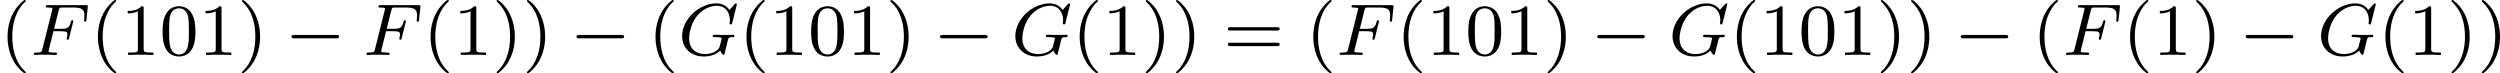
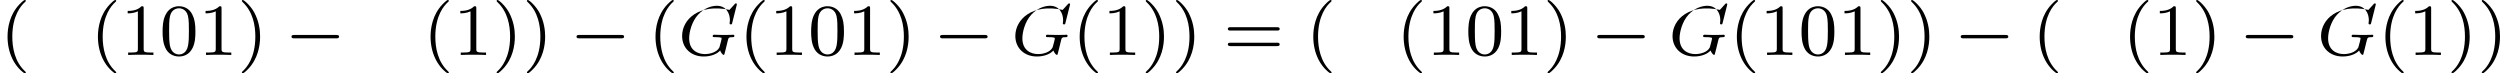
<svg xmlns="http://www.w3.org/2000/svg" xmlns:xlink="http://www.w3.org/1999/xlink" version="1.1" width="543.766pt" height="15.94pt" viewBox="237.523 340.993 543.766 15.94">
  <defs>
    <path id="g0-0" d="M5.571-1.809C5.699-1.809 5.874-1.809 5.874-1.993S5.699-2.176 5.571-2.176H1.004C.877-2.176 .701-2.176 .701-1.993S.877-1.809 1.004-1.809H5.571Z" />
-     <path id="g1-70" d="M2.519-2.582H3.347C4.001-2.582 4.033-2.455 4.033-2.224C4.033-2.168 4.033-2.088 3.977-1.881C3.969-1.849 3.961-1.785 3.961-1.761C3.961-1.753 3.961-1.65 4.081-1.65C4.176-1.65 4.2-1.73 4.224-1.833L4.647-3.539C4.655-3.555 4.678-3.658 4.678-3.666C4.678-3.698 4.655-3.778 4.551-3.778C4.455-3.778 4.439-3.706 4.415-3.61C4.256-2.989 4.073-2.845 3.363-2.845H2.59L3.092-4.854C3.164-5.141 3.172-5.157 3.499-5.157H4.67C5.619-5.157 5.89-4.957 5.89-4.272C5.89-4.105 5.85-3.897 5.85-3.746C5.85-3.65 5.906-3.61 5.97-3.61C6.081-3.61 6.089-3.682 6.105-3.818L6.249-5.173C6.257-5.212 6.257-5.268 6.257-5.308C6.257-5.42 6.161-5.42 6.017-5.42H1.929C1.785-5.42 1.682-5.42 1.682-5.276C1.682-5.157 1.777-5.157 1.913-5.157C1.969-5.157 2.08-5.157 2.216-5.141C2.383-5.125 2.407-5.109 2.407-5.029C2.407-4.989 2.399-4.957 2.375-4.87L1.315-.63C1.243-.327 1.227-.263 .638-.263C.486-.263 .391-.263 .391-.112C.391-.08 .414 0 .518 0C.685 0 .877-.024 1.052-.024H2.152C2.303-.016 2.59 0 2.742 0C2.798 0 2.909 0 2.909-.151C2.909-.263 2.813-.263 2.646-.263S2.415-.263 2.232-.279C2.016-.303 1.993-.327 1.993-.422C1.993-.43 1.993-.478 2.024-.598L2.519-2.582Z" />
-     <path id="g1-71" d="M6.352-5.396C6.36-5.428 6.376-5.475 6.376-5.515C6.376-5.571 6.328-5.611 6.272-5.611S6.193-5.587 6.129-5.515L5.571-4.902C5.204-5.412 4.686-5.611 4.144-5.611C2.279-5.611 .422-3.889 .422-2.064C.422-.733 1.411 .167 2.766 .167C3.626 .167 4.264-.143 4.559-.486C4.655-.231 4.846-.008 4.926-.008C4.957-.008 4.997-.024 5.013-.056C5.061-.191 5.252-1.004 5.308-1.227C5.38-1.546 5.436-1.769 5.483-1.833C5.555-1.929 5.707-1.937 5.946-1.937C5.986-1.937 6.105-1.937 6.105-2.08C6.105-2.16 6.049-2.2 5.986-2.2C5.93-2.2 5.834-2.176 5.061-2.176C4.862-2.176 4.591-2.176 4.471-2.184S4.033-2.2 3.913-2.2C3.866-2.2 3.746-2.2 3.746-2.048C3.746-1.937 3.834-1.937 4.041-1.937C4.208-1.937 4.511-1.937 4.702-1.865C4.71-1.849 4.718-1.801 4.718-1.769C4.718-1.73 4.67-1.554 4.647-1.451C4.599-1.243 4.511-.909 4.479-.829C4.224-.295 3.451-.096 2.901-.096C2.112-.096 1.188-.51 1.188-1.809C1.188-2.471 1.459-3.618 2.16-4.384C2.925-5.212 3.786-5.348 4.2-5.348C5.173-5.348 5.619-4.583 5.619-3.778C5.619-3.666 5.587-3.523 5.587-3.427C5.587-3.324 5.691-3.324 5.723-3.324C5.826-3.324 5.842-3.355 5.874-3.499L6.352-5.396Z" />
+     <path id="g1-71" d="M6.352-5.396C6.36-5.428 6.376-5.475 6.376-5.515C6.376-5.571 6.328-5.611 6.272-5.611S6.193-5.587 6.129-5.515L5.571-4.902C2.279-5.611 .422-3.889 .422-2.064C.422-.733 1.411 .167 2.766 .167C3.626 .167 4.264-.143 4.559-.486C4.655-.231 4.846-.008 4.926-.008C4.957-.008 4.997-.024 5.013-.056C5.061-.191 5.252-1.004 5.308-1.227C5.38-1.546 5.436-1.769 5.483-1.833C5.555-1.929 5.707-1.937 5.946-1.937C5.986-1.937 6.105-1.937 6.105-2.08C6.105-2.16 6.049-2.2 5.986-2.2C5.93-2.2 5.834-2.176 5.061-2.176C4.862-2.176 4.591-2.176 4.471-2.184S4.033-2.2 3.913-2.2C3.866-2.2 3.746-2.2 3.746-2.048C3.746-1.937 3.834-1.937 4.041-1.937C4.208-1.937 4.511-1.937 4.702-1.865C4.71-1.849 4.718-1.801 4.718-1.769C4.718-1.73 4.67-1.554 4.647-1.451C4.599-1.243 4.511-.909 4.479-.829C4.224-.295 3.451-.096 2.901-.096C2.112-.096 1.188-.51 1.188-1.809C1.188-2.471 1.459-3.618 2.16-4.384C2.925-5.212 3.786-5.348 4.2-5.348C5.173-5.348 5.619-4.583 5.619-3.778C5.619-3.666 5.587-3.523 5.587-3.427C5.587-3.324 5.691-3.324 5.723-3.324C5.826-3.324 5.842-3.355 5.874-3.499L6.352-5.396Z" />
    <path id="g3-40" d="M2.654 1.993C2.718 1.993 2.813 1.993 2.813 1.897C2.813 1.865 2.805 1.857 2.702 1.753C1.61 .725 1.339-.757 1.339-1.993C1.339-4.288 2.287-5.364 2.694-5.731C2.805-5.834 2.813-5.842 2.813-5.882S2.782-5.978 2.702-5.978C2.574-5.978 2.176-5.571 2.112-5.499C1.044-4.384 .821-2.949 .821-1.993C.821-.207 1.57 1.227 2.654 1.993Z" />
    <path id="g3-41" d="M2.463-1.993C2.463-2.75 2.335-3.658 1.841-4.599C1.451-5.332 .725-5.978 .582-5.978C.502-5.978 .478-5.922 .478-5.882C.478-5.85 .478-5.834 .574-5.738C1.69-4.678 1.945-3.22 1.945-1.993C1.945 .295 .996 1.379 .59 1.745C.486 1.849 .478 1.857 .478 1.897S.502 1.993 .582 1.993C.709 1.993 1.108 1.586 1.172 1.514C2.24 .399 2.463-1.036 2.463-1.993Z" />
    <path id="g3-48" d="M3.897-2.542C3.897-3.395 3.81-3.913 3.547-4.423C3.196-5.125 2.55-5.3 2.112-5.3C1.108-5.3 .741-4.551 .63-4.328C.343-3.746 .327-2.957 .327-2.542C.327-2.016 .351-1.211 .733-.574C1.1 .016 1.69 .167 2.112 .167C2.495 .167 3.18 .048 3.579-.741C3.873-1.315 3.897-2.024 3.897-2.542ZM2.112-.056C1.841-.056 1.291-.183 1.124-1.02C1.036-1.474 1.036-2.224 1.036-2.638C1.036-3.188 1.036-3.746 1.124-4.184C1.291-4.997 1.913-5.077 2.112-5.077C2.383-5.077 2.933-4.941 3.092-4.216C3.188-3.778 3.188-3.18 3.188-2.638C3.188-2.168 3.188-1.451 3.092-1.004C2.925-.167 2.375-.056 2.112-.056Z" />
    <path id="g3-49" d="M2.503-5.077C2.503-5.292 2.487-5.3 2.271-5.3C1.945-4.981 1.522-4.79 .765-4.79V-4.527C.98-4.527 1.411-4.527 1.873-4.742V-.654C1.873-.359 1.849-.263 1.092-.263H.813V0C1.14-.024 1.825-.024 2.184-.024S3.236-.024 3.563 0V-.263H3.284C2.527-.263 2.503-.359 2.503-.654V-5.077Z" />
    <path id="g3-61" d="M5.826-2.654C5.946-2.654 6.105-2.654 6.105-2.837S5.914-3.021 5.794-3.021H.781C.662-3.021 .47-3.021 .47-2.837S.63-2.654 .749-2.654H5.826ZM5.794-.964C5.914-.964 6.105-.964 6.105-1.148S5.946-1.331 5.826-1.331H.749C.63-1.331 .47-1.331 .47-1.148S.662-.964 .781-.964H5.794Z" />
  </defs>
  <g id="page11" transform="matrix(2 0 0 2 0 0)">
    <use x="118.761" y="176.474" xlink:href="#g3-40" />
    <use x="122.055" y="176.474" xlink:href="#g1-70" />
    <use x="128.59" y="176.474" xlink:href="#g3-40" />
    <use x="131.883" y="176.474" xlink:href="#g3-49" />
    <use x="136.117" y="176.474" xlink:href="#g3-48" />
    <use x="140.352" y="176.474" xlink:href="#g3-49" />
    <use x="144.586" y="176.474" xlink:href="#g3-41" />
    <use x="149.761" y="176.474" xlink:href="#g0-0" />
    <use x="158.229" y="176.474" xlink:href="#g1-70" />
    <use x="164.765" y="176.474" xlink:href="#g3-40" />
    <use x="168.058" y="176.474" xlink:href="#g3-49" />
    <use x="172.292" y="176.474" xlink:href="#g3-41" />
    <use x="175.585" y="176.474" xlink:href="#g3-41" />
    <use x="180.76" y="176.474" xlink:href="#g0-0" />
    <use x="189.229" y="176.474" xlink:href="#g3-40" />
    <use x="192.522" y="176.474" xlink:href="#g1-71" />
    <use x="199.121" y="176.474" xlink:href="#g3-40" />
    <use x="202.414" y="176.474" xlink:href="#g3-49" />
    <use x="206.648" y="176.474" xlink:href="#g3-48" />
    <use x="210.882" y="176.474" xlink:href="#g3-49" />
    <use x="215.116" y="176.474" xlink:href="#g3-41" />
    <use x="220.292" y="176.474" xlink:href="#g0-0" />
    <use x="228.76" y="176.474" xlink:href="#g1-71" />
    <use x="235.359" y="176.474" xlink:href="#g3-40" />
    <use x="238.652" y="176.474" xlink:href="#g3-49" />
    <use x="242.886" y="176.474" xlink:href="#g3-41" />
    <use x="246.179" y="176.474" xlink:href="#g3-41" />
    <use x="251.825" y="176.474" xlink:href="#g3-61" />
    <use x="260.764" y="176.474" xlink:href="#g3-40" />
    <use x="264.057" y="176.474" xlink:href="#g1-70" />
    <use x="270.592" y="176.474" xlink:href="#g3-40" />
    <use x="273.885" y="176.474" xlink:href="#g3-49" />
    <use x="278.12" y="176.474" xlink:href="#g3-48" />
    <use x="282.354" y="176.474" xlink:href="#g3-49" />
    <use x="286.588" y="176.474" xlink:href="#g3-41" />
    <use x="291.763" y="176.474" xlink:href="#g0-0" />
    <use x="300.232" y="176.474" xlink:href="#g1-71" />
    <use x="306.83" y="176.474" xlink:href="#g3-40" />
    <use x="310.123" y="176.474" xlink:href="#g3-49" />
    <use x="314.358" y="176.474" xlink:href="#g3-48" />
    <use x="318.592" y="176.474" xlink:href="#g3-49" />
    <use x="322.826" y="176.474" xlink:href="#g3-41" />
    <use x="326.119" y="176.474" xlink:href="#g3-41" />
    <use x="331.294" y="176.474" xlink:href="#g0-0" />
    <use x="339.763" y="176.474" xlink:href="#g3-40" />
    <use x="343.056" y="176.474" xlink:href="#g1-70" />
    <use x="349.591" y="176.474" xlink:href="#g3-40" />
    <use x="352.885" y="176.474" xlink:href="#g3-49" />
    <use x="357.119" y="176.474" xlink:href="#g3-41" />
    <use x="362.294" y="176.474" xlink:href="#g0-0" />
    <use x="370.762" y="176.474" xlink:href="#g1-71" />
    <use x="377.361" y="176.474" xlink:href="#g3-40" />
    <use x="380.654" y="176.474" xlink:href="#g3-49" />
    <use x="384.888" y="176.474" xlink:href="#g3-41" />
    <use x="388.182" y="176.474" xlink:href="#g3-41" />
  </g>
</svg>